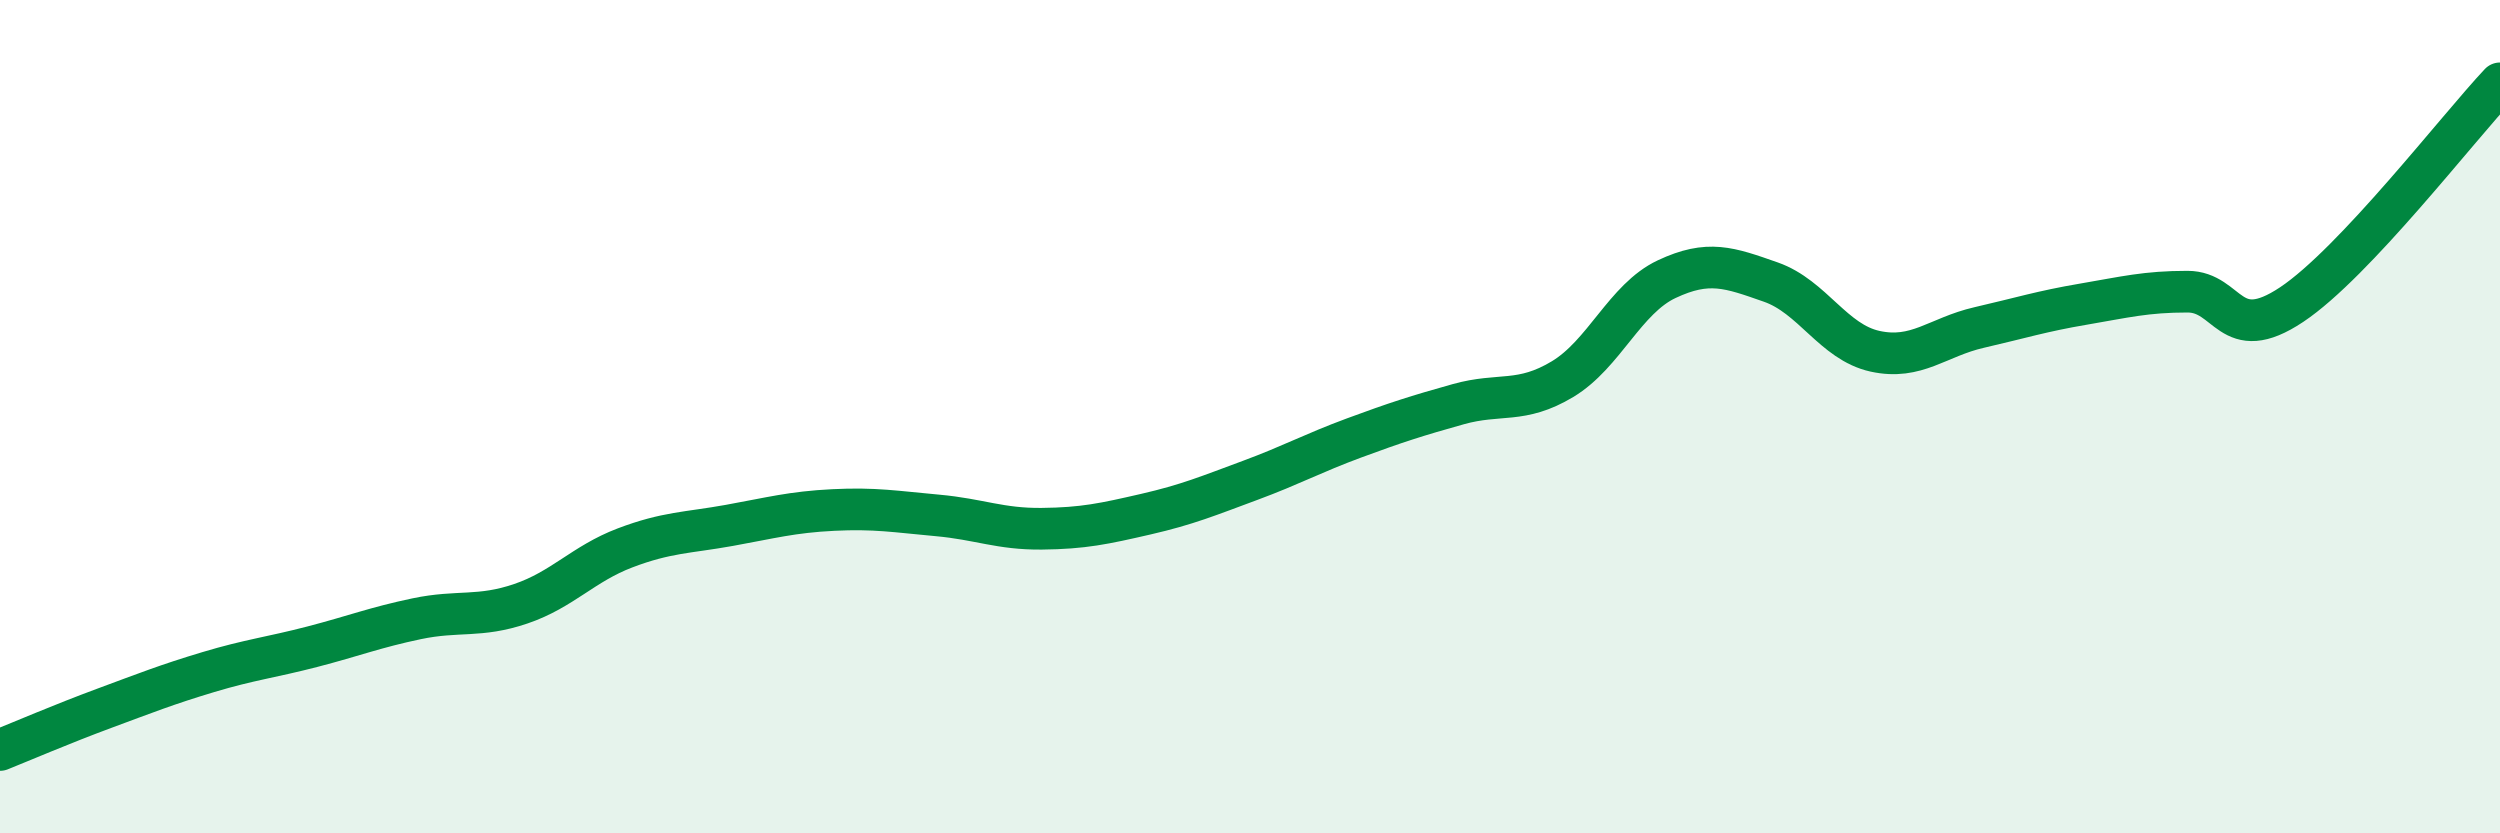
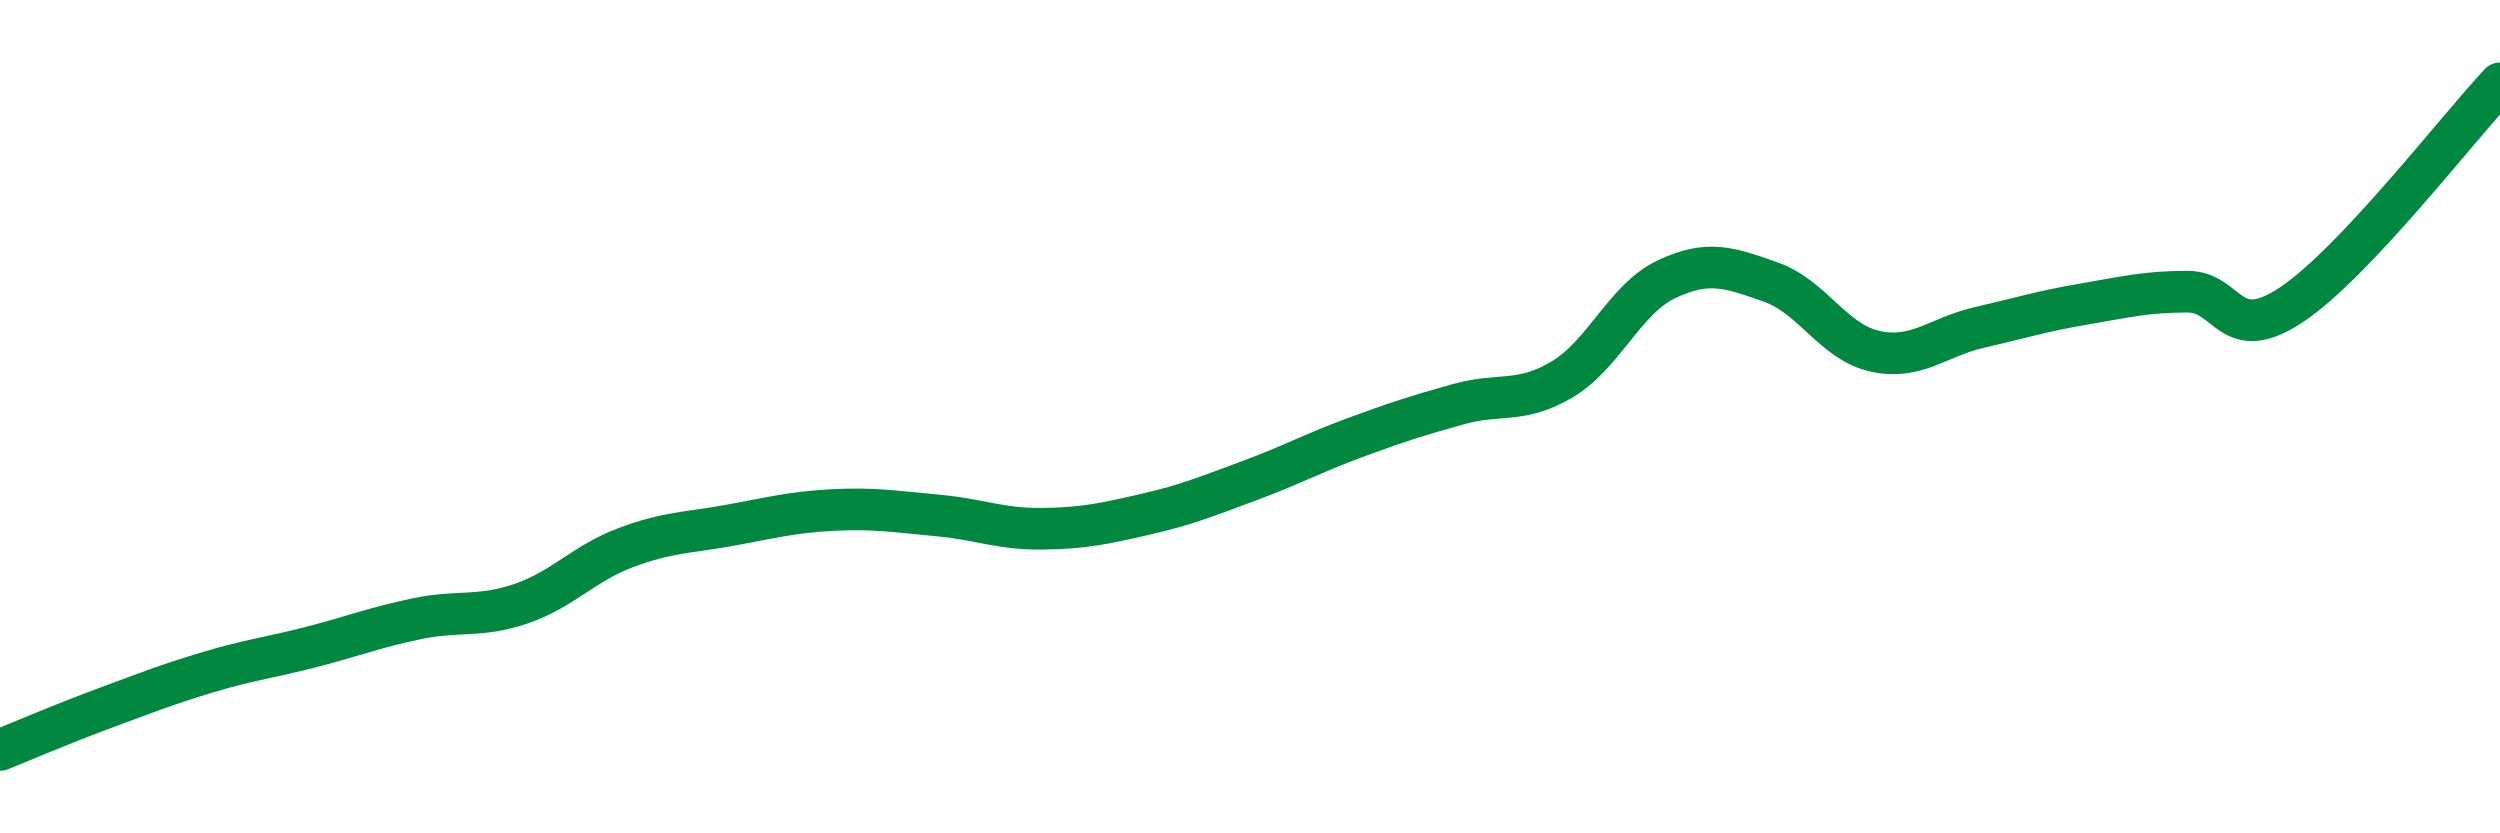
<svg xmlns="http://www.w3.org/2000/svg" width="60" height="20" viewBox="0 0 60 20">
-   <path d="M 0,18 C 0.5,17.8 1.5,17.37 2.5,17 C 3.5,16.63 4,16.43 5,16.13 C 6,15.83 6.5,15.78 7.5,15.52 C 8.5,15.26 9,15.06 10,14.85 C 11,14.64 11.5,14.83 12.5,14.49 C 13.5,14.15 14,13.53 15,13.15 C 16,12.77 16.5,12.79 17.5,12.61 C 18.5,12.43 19,12.29 20,12.24 C 21,12.19 21.5,12.28 22.5,12.37 C 23.5,12.46 24,12.7 25,12.69 C 26,12.68 26.5,12.57 27.5,12.34 C 28.5,12.11 29,11.9 30,11.53 C 31,11.16 31.5,10.88 32.5,10.51 C 33.5,10.14 34,9.98 35,9.7 C 36,9.42 36.5,9.7 37.5,9.1 C 38.5,8.5 39,7.17 40,6.7 C 41,6.23 41.5,6.42 42.5,6.77 C 43.5,7.12 44,8.21 45,8.43 C 46,8.65 46.5,8.09 47.5,7.86 C 48.5,7.63 49,7.47 50,7.3 C 51,7.13 51.5,7 52.5,7 C 53.5,7 53.5,8.31 55,7.31 C 56.5,6.31 59,3.06 60,2L60 20L0 20Z" fill="#008740" opacity="0.1" stroke-linecap="round" stroke-linejoin="round" />
  <path d="M 0,18 C 0.5,17.8 1.5,17.37 2.5,17 C 3.5,16.63 4,16.43 5,16.13 C 6,15.83 6.5,15.78 7.5,15.52 C 8.5,15.26 9,15.06 10,14.85 C 11,14.64 11.5,14.83 12.5,14.49 C 13.5,14.15 14,13.53 15,13.15 C 16,12.77 16.5,12.79 17.5,12.61 C 18.5,12.43 19,12.29 20,12.24 C 21,12.19 21.5,12.28 22.5,12.37 C 23.5,12.46 24,12.7 25,12.69 C 26,12.68 26.5,12.57 27.5,12.34 C 28.5,12.11 29,11.9 30,11.53 C 31,11.16 31.5,10.88 32.5,10.51 C 33.5,10.14 34,9.98 35,9.7 C 36,9.42 36.5,9.7 37.5,9.1 C 38.5,8.5 39,7.17 40,6.7 C 41,6.23 41.5,6.42 42.5,6.77 C 43.5,7.12 44,8.21 45,8.43 C 46,8.65 46.5,8.09 47.5,7.86 C 48.5,7.63 49,7.47 50,7.3 C 51,7.13 51.5,7 52.5,7 C 53.5,7 53.5,8.31 55,7.31 C 56.5,6.31 59,3.06 60,2" stroke="#008740" stroke-width="1" fill="none" stroke-linecap="round" stroke-linejoin="round" />
</svg>